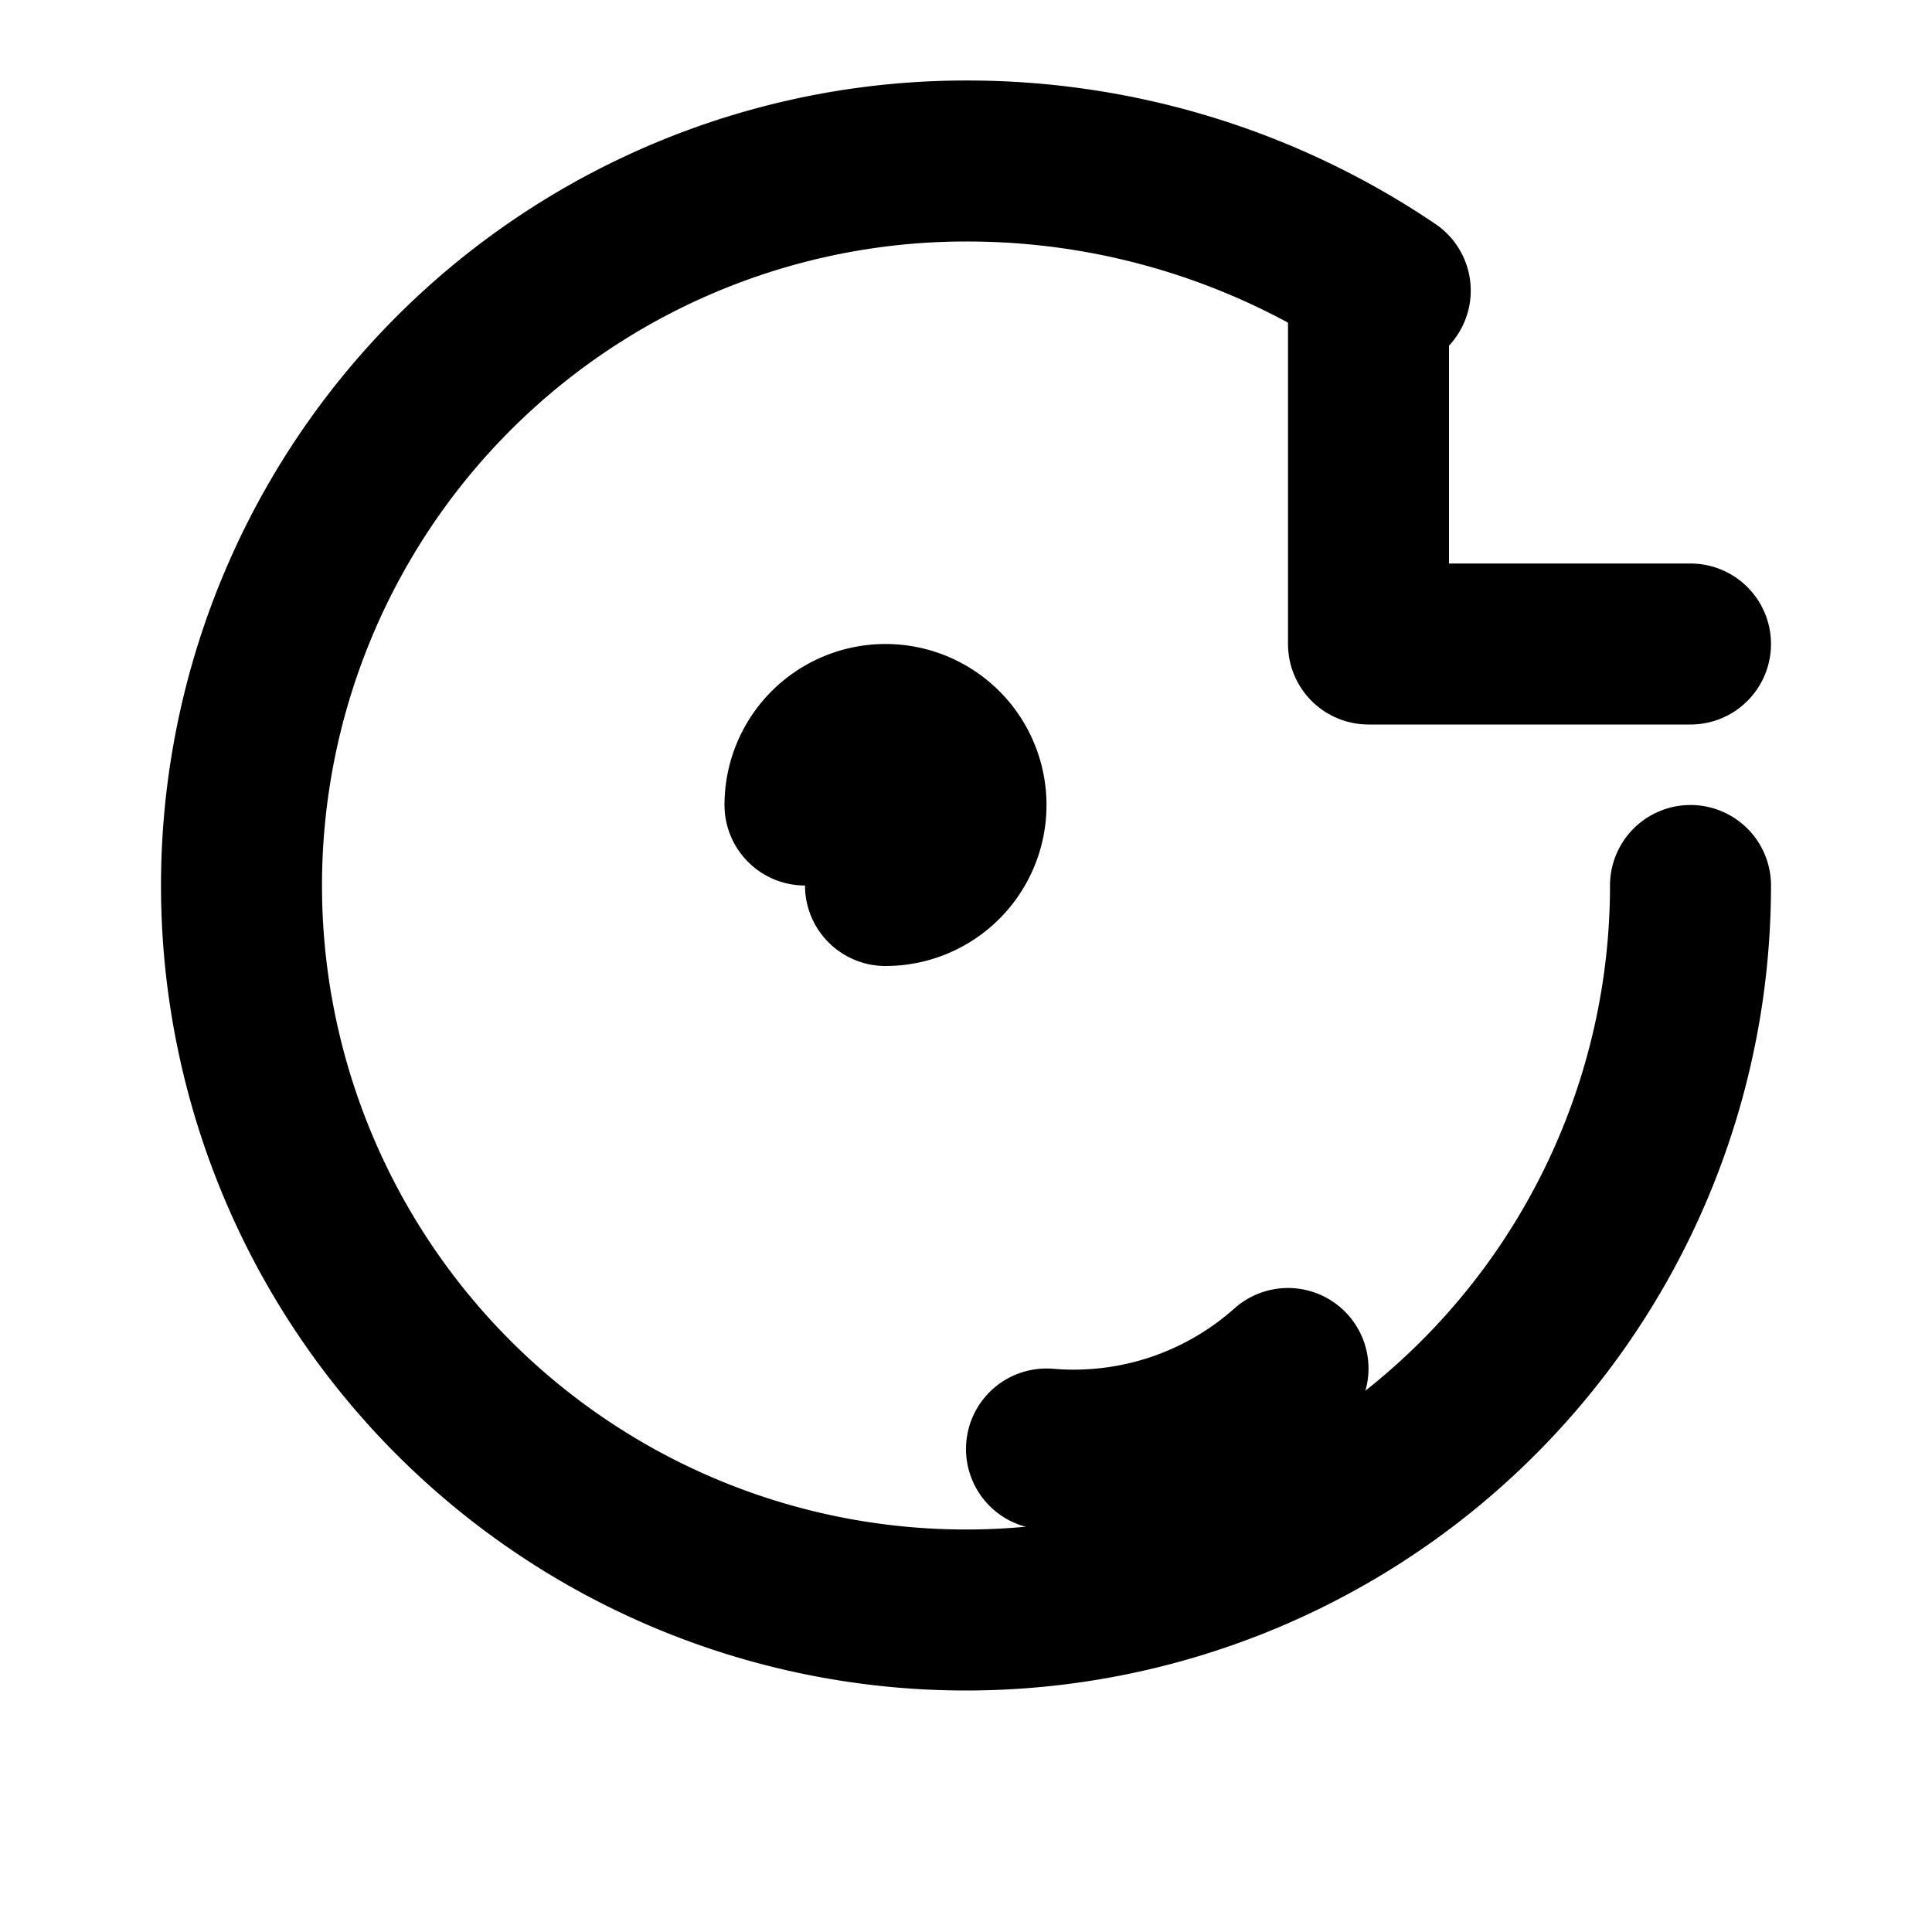
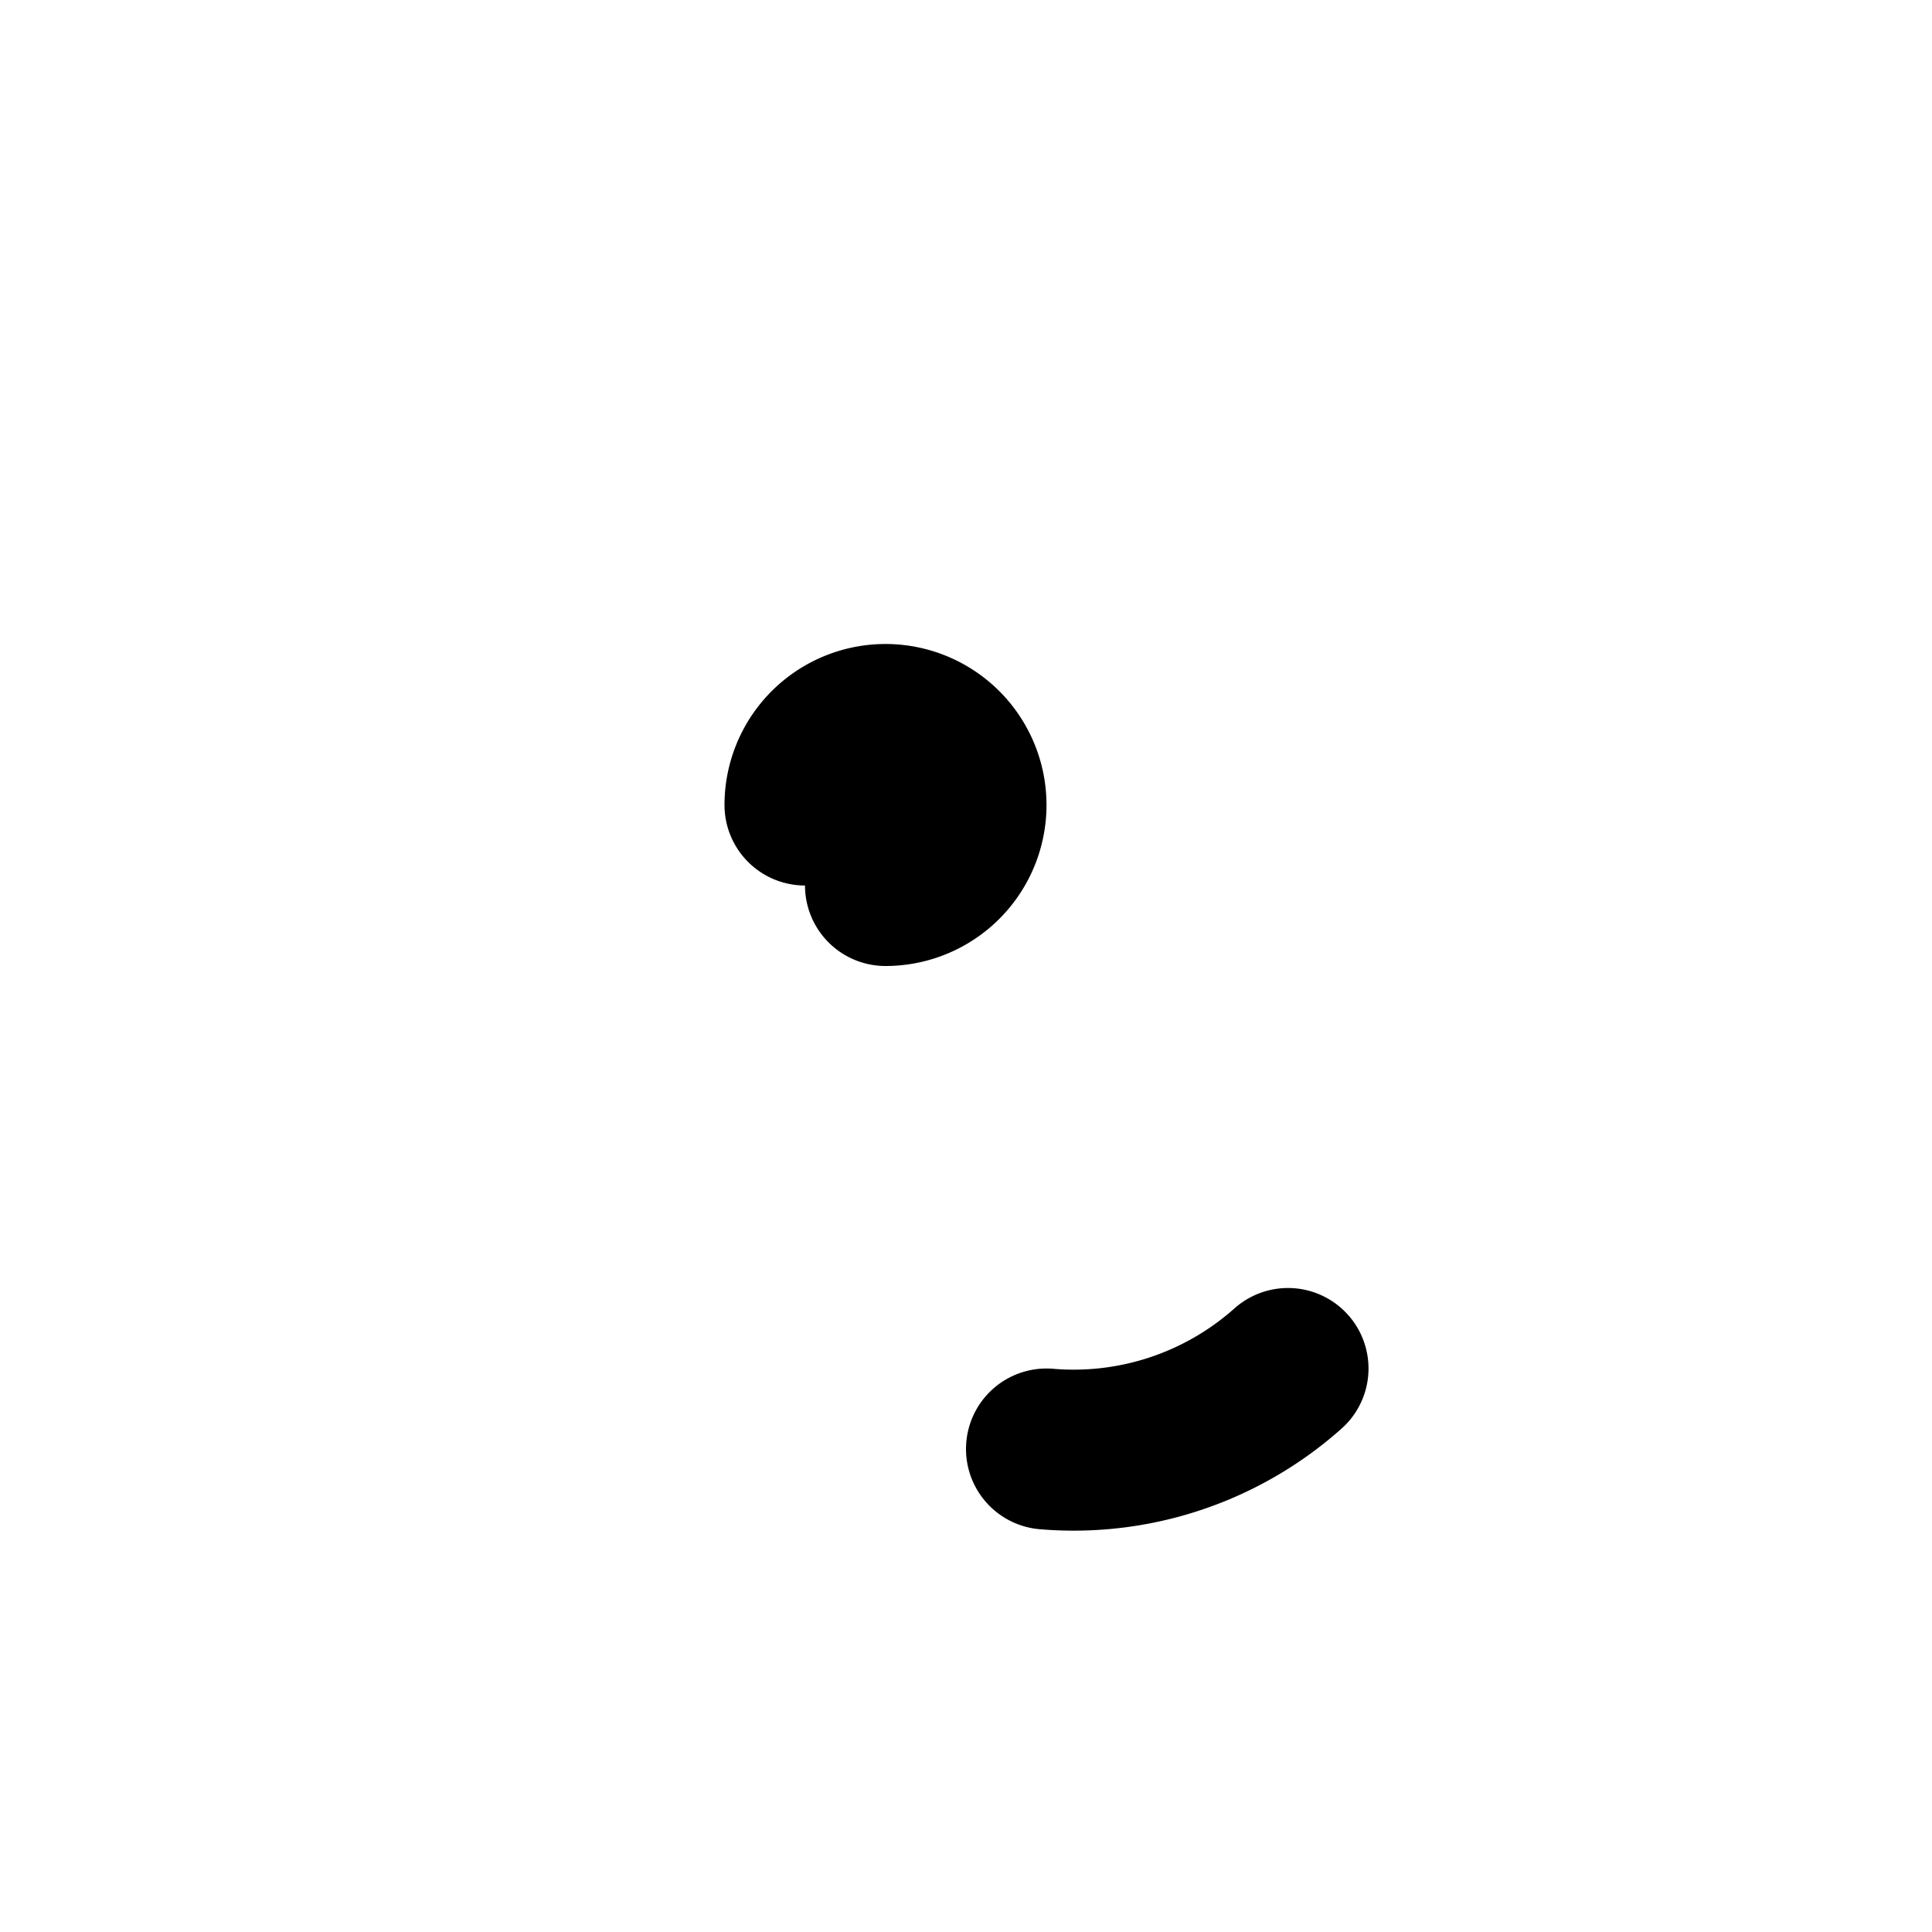
<svg xmlns="http://www.w3.org/2000/svg" width="24" height="24" viewBox="0 0 24 24" fill="none" stroke="currentColor" stroke-width="2" stroke-linecap="round" stroke-linejoin="round">
-   <path d="M21 11a9 9 0 1 1-9-9 9.38 9.38 0 0 1 5.27 1.61" />
-   <path d="M17 4v4h4" />
  <path d="M13 18a4 4 0 0 0 3-1" />
  <path d="M11 11a1 1 0 1 0-1-1" />
</svg>